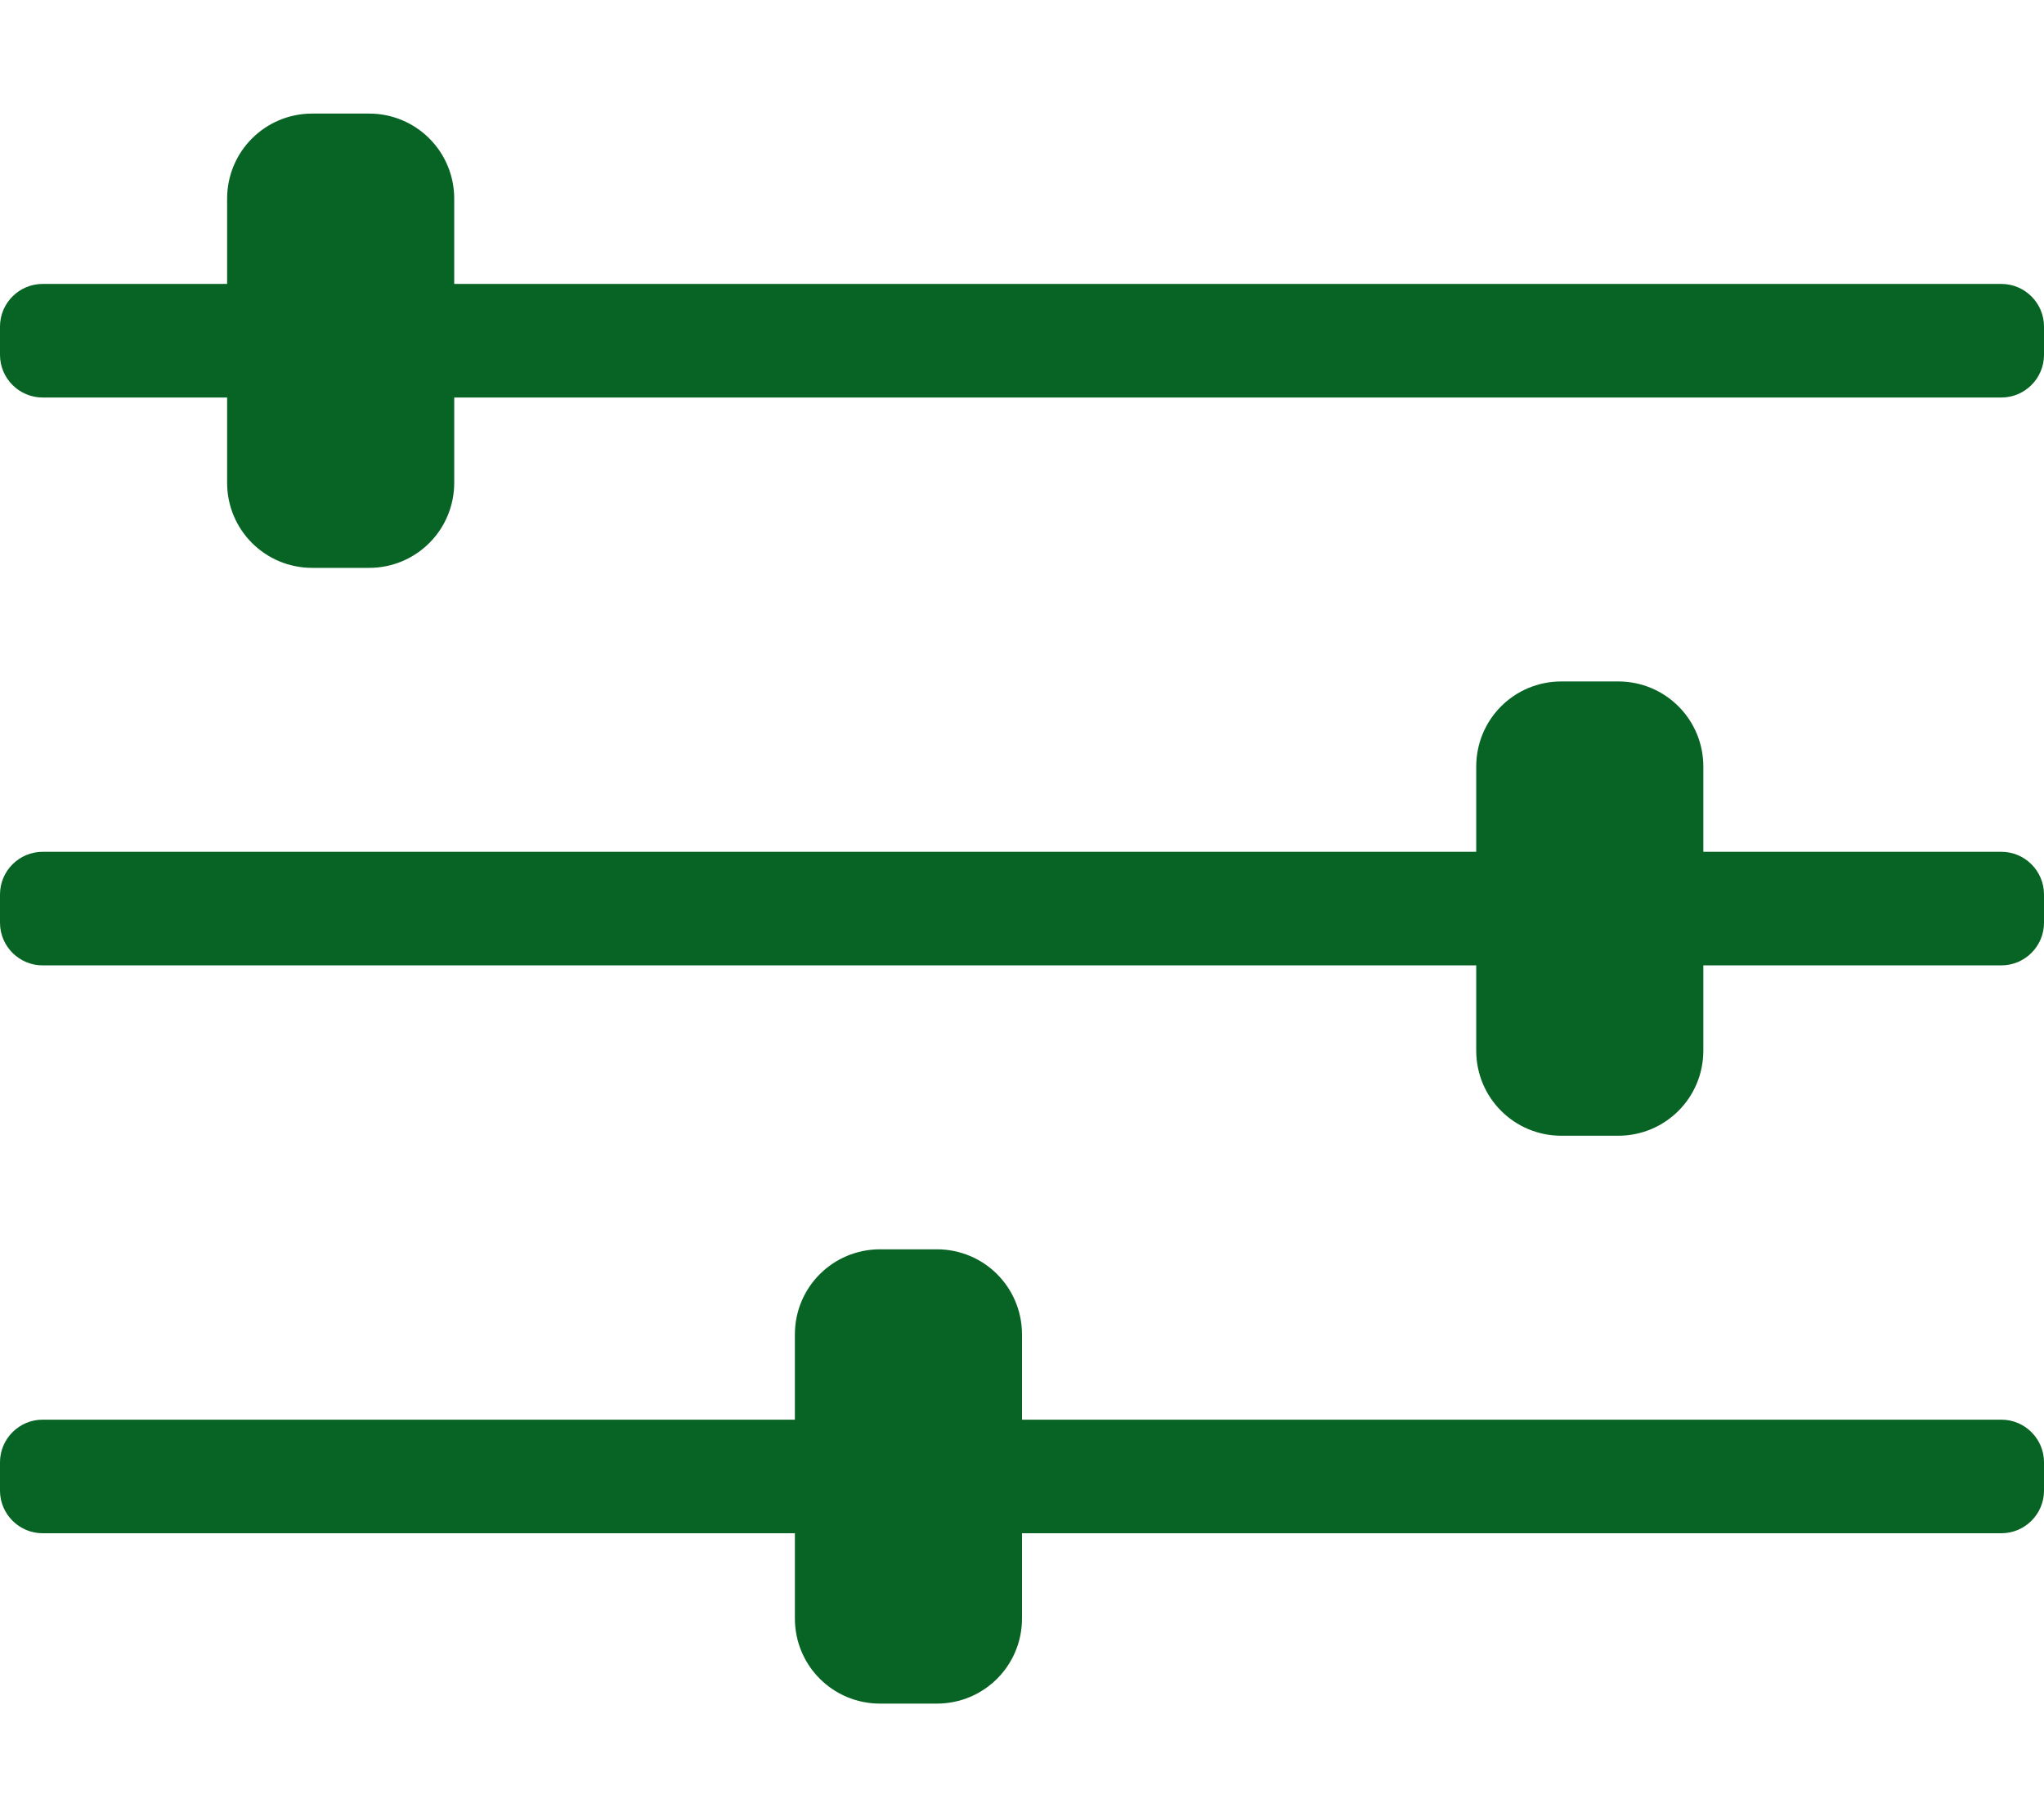
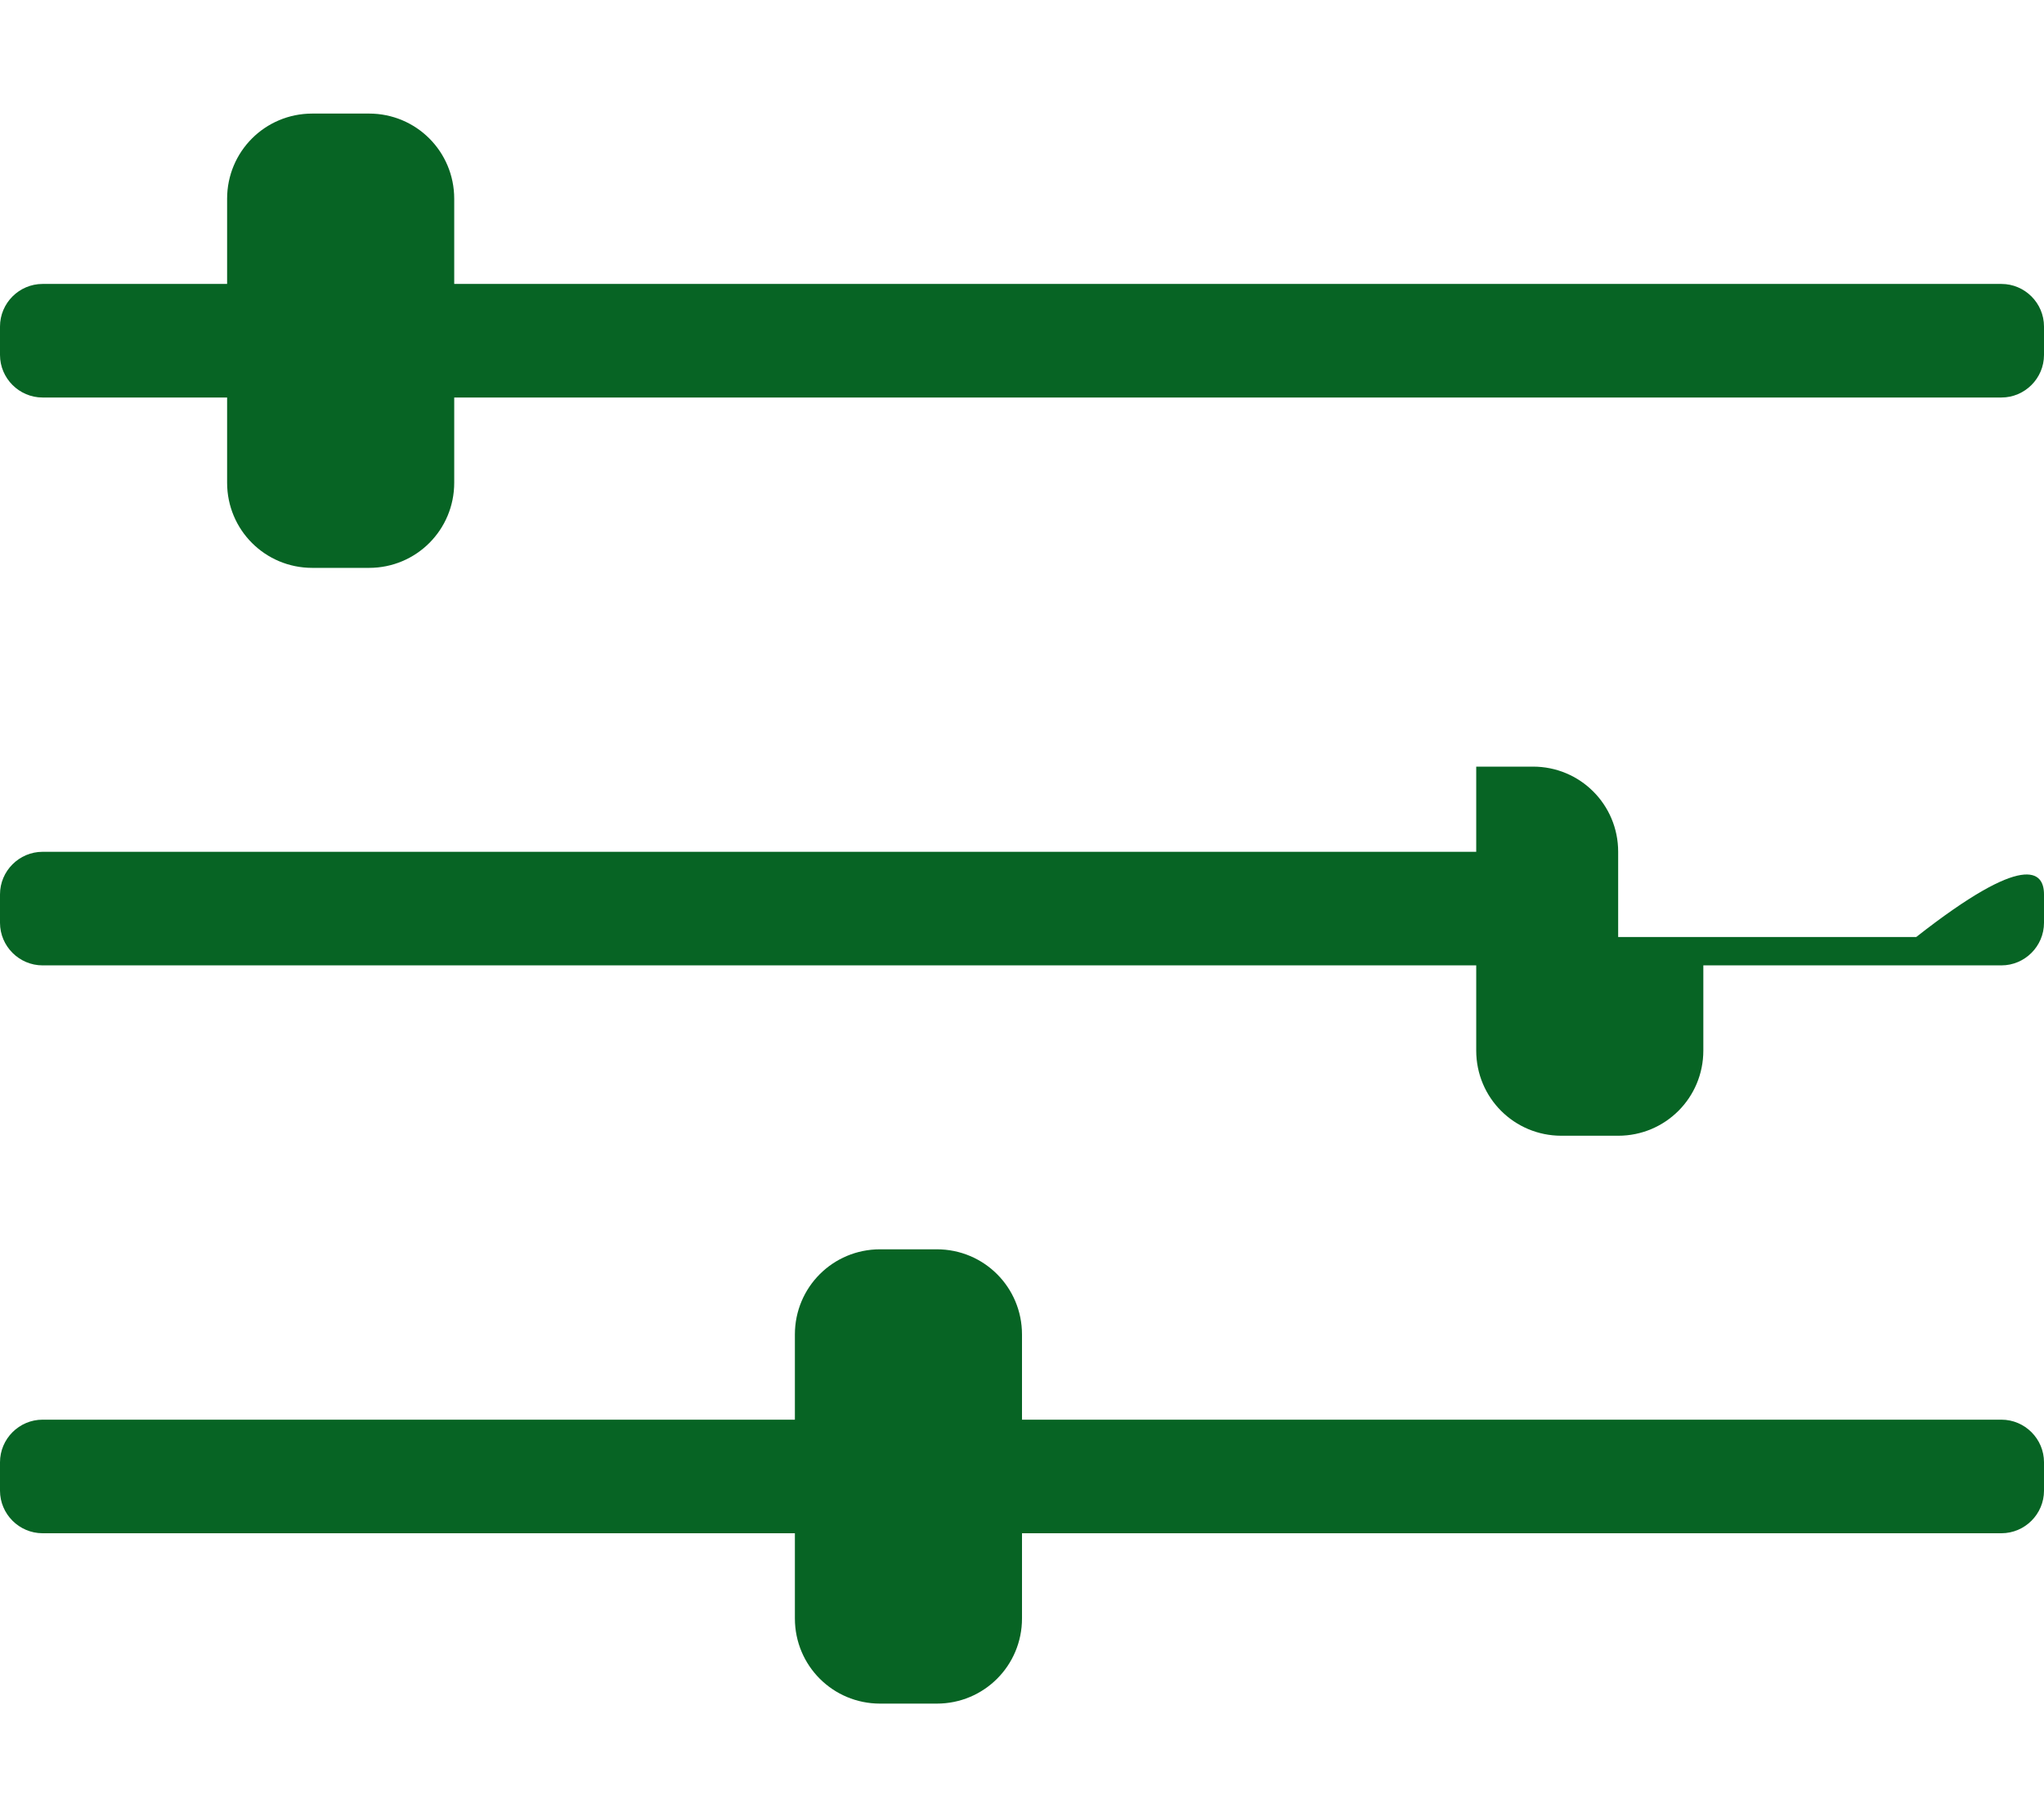
<svg xmlns="http://www.w3.org/2000/svg" version="1.1" id="Layer_1" x="0px" y="0px" viewBox="0 0 576 512" style="enable-background:new 0 0 576 512;" xml:space="preserve">
  <style type="text/css">
	.st0{fill:#076424;}
</style>
-   <path class="st0" d="M576,252v8c0,6.6-5.4,12-12,12h-84v24c0,13.3-10.7,24-24,24h-16c-13.3,0-24-10.7-24-24v-24H12  c-6.6,0-12-5.4-12-12v-8c0-6.6,5.4-12,12-12h404v-24c0-13.3,10.7-24,24-24h16c13.3,0,24,10.7,24,24v24h84  C570.6,240,576,245.4,576,252z M564,80H128V56c0-13.3-10.7-24-24-24H88c-13.3,0-24,10.7-24,24v24H12C5.4,80,0,85.4,0,92v8  c0,6.6,5.4,12,12,12h52v24c0,13.3,10.7,24,24,24h16c13.3,0,24-10.7,24-24v-24h436c6.6,0,12-5.4,12-12v-8C576,85.4,570.6,80,564,80z   M564,400H288v-24c0-13.3-10.7-24-24-24h-16c-13.3,0-24,10.7-24,24v24H12c-6.6,0-12,5.4-12,12v8c0,6.6,5.4,12,12,12h212v24  c0,13.3,10.7,24,24,24h16c13.3,0,24-10.7,24-24v-24h276c6.6,0,12-5.4,12-12v-8C576,405.4,570.6,400,564,400z" />
+   <path class="st0" d="M576,252v8c0,6.6-5.4,12-12,12h-84v24c0,13.3-10.7,24-24,24h-16c-13.3,0-24-10.7-24-24v-24H12  c-6.6,0-12-5.4-12-12v-8c0-6.6,5.4-12,12-12h404v-24h16c13.3,0,24,10.7,24,24v24h84  C570.6,240,576,245.4,576,252z M564,80H128V56c0-13.3-10.7-24-24-24H88c-13.3,0-24,10.7-24,24v24H12C5.4,80,0,85.4,0,92v8  c0,6.6,5.4,12,12,12h52v24c0,13.3,10.7,24,24,24h16c13.3,0,24-10.7,24-24v-24h436c6.6,0,12-5.4,12-12v-8C576,85.4,570.6,80,564,80z   M564,400H288v-24c0-13.3-10.7-24-24-24h-16c-13.3,0-24,10.7-24,24v24H12c-6.6,0-12,5.4-12,12v8c0,6.6,5.4,12,12,12h212v24  c0,13.3,10.7,24,24,24h16c13.3,0,24-10.7,24-24v-24h276c6.6,0,12-5.4,12-12v-8C576,405.4,570.6,400,564,400z" />
</svg>